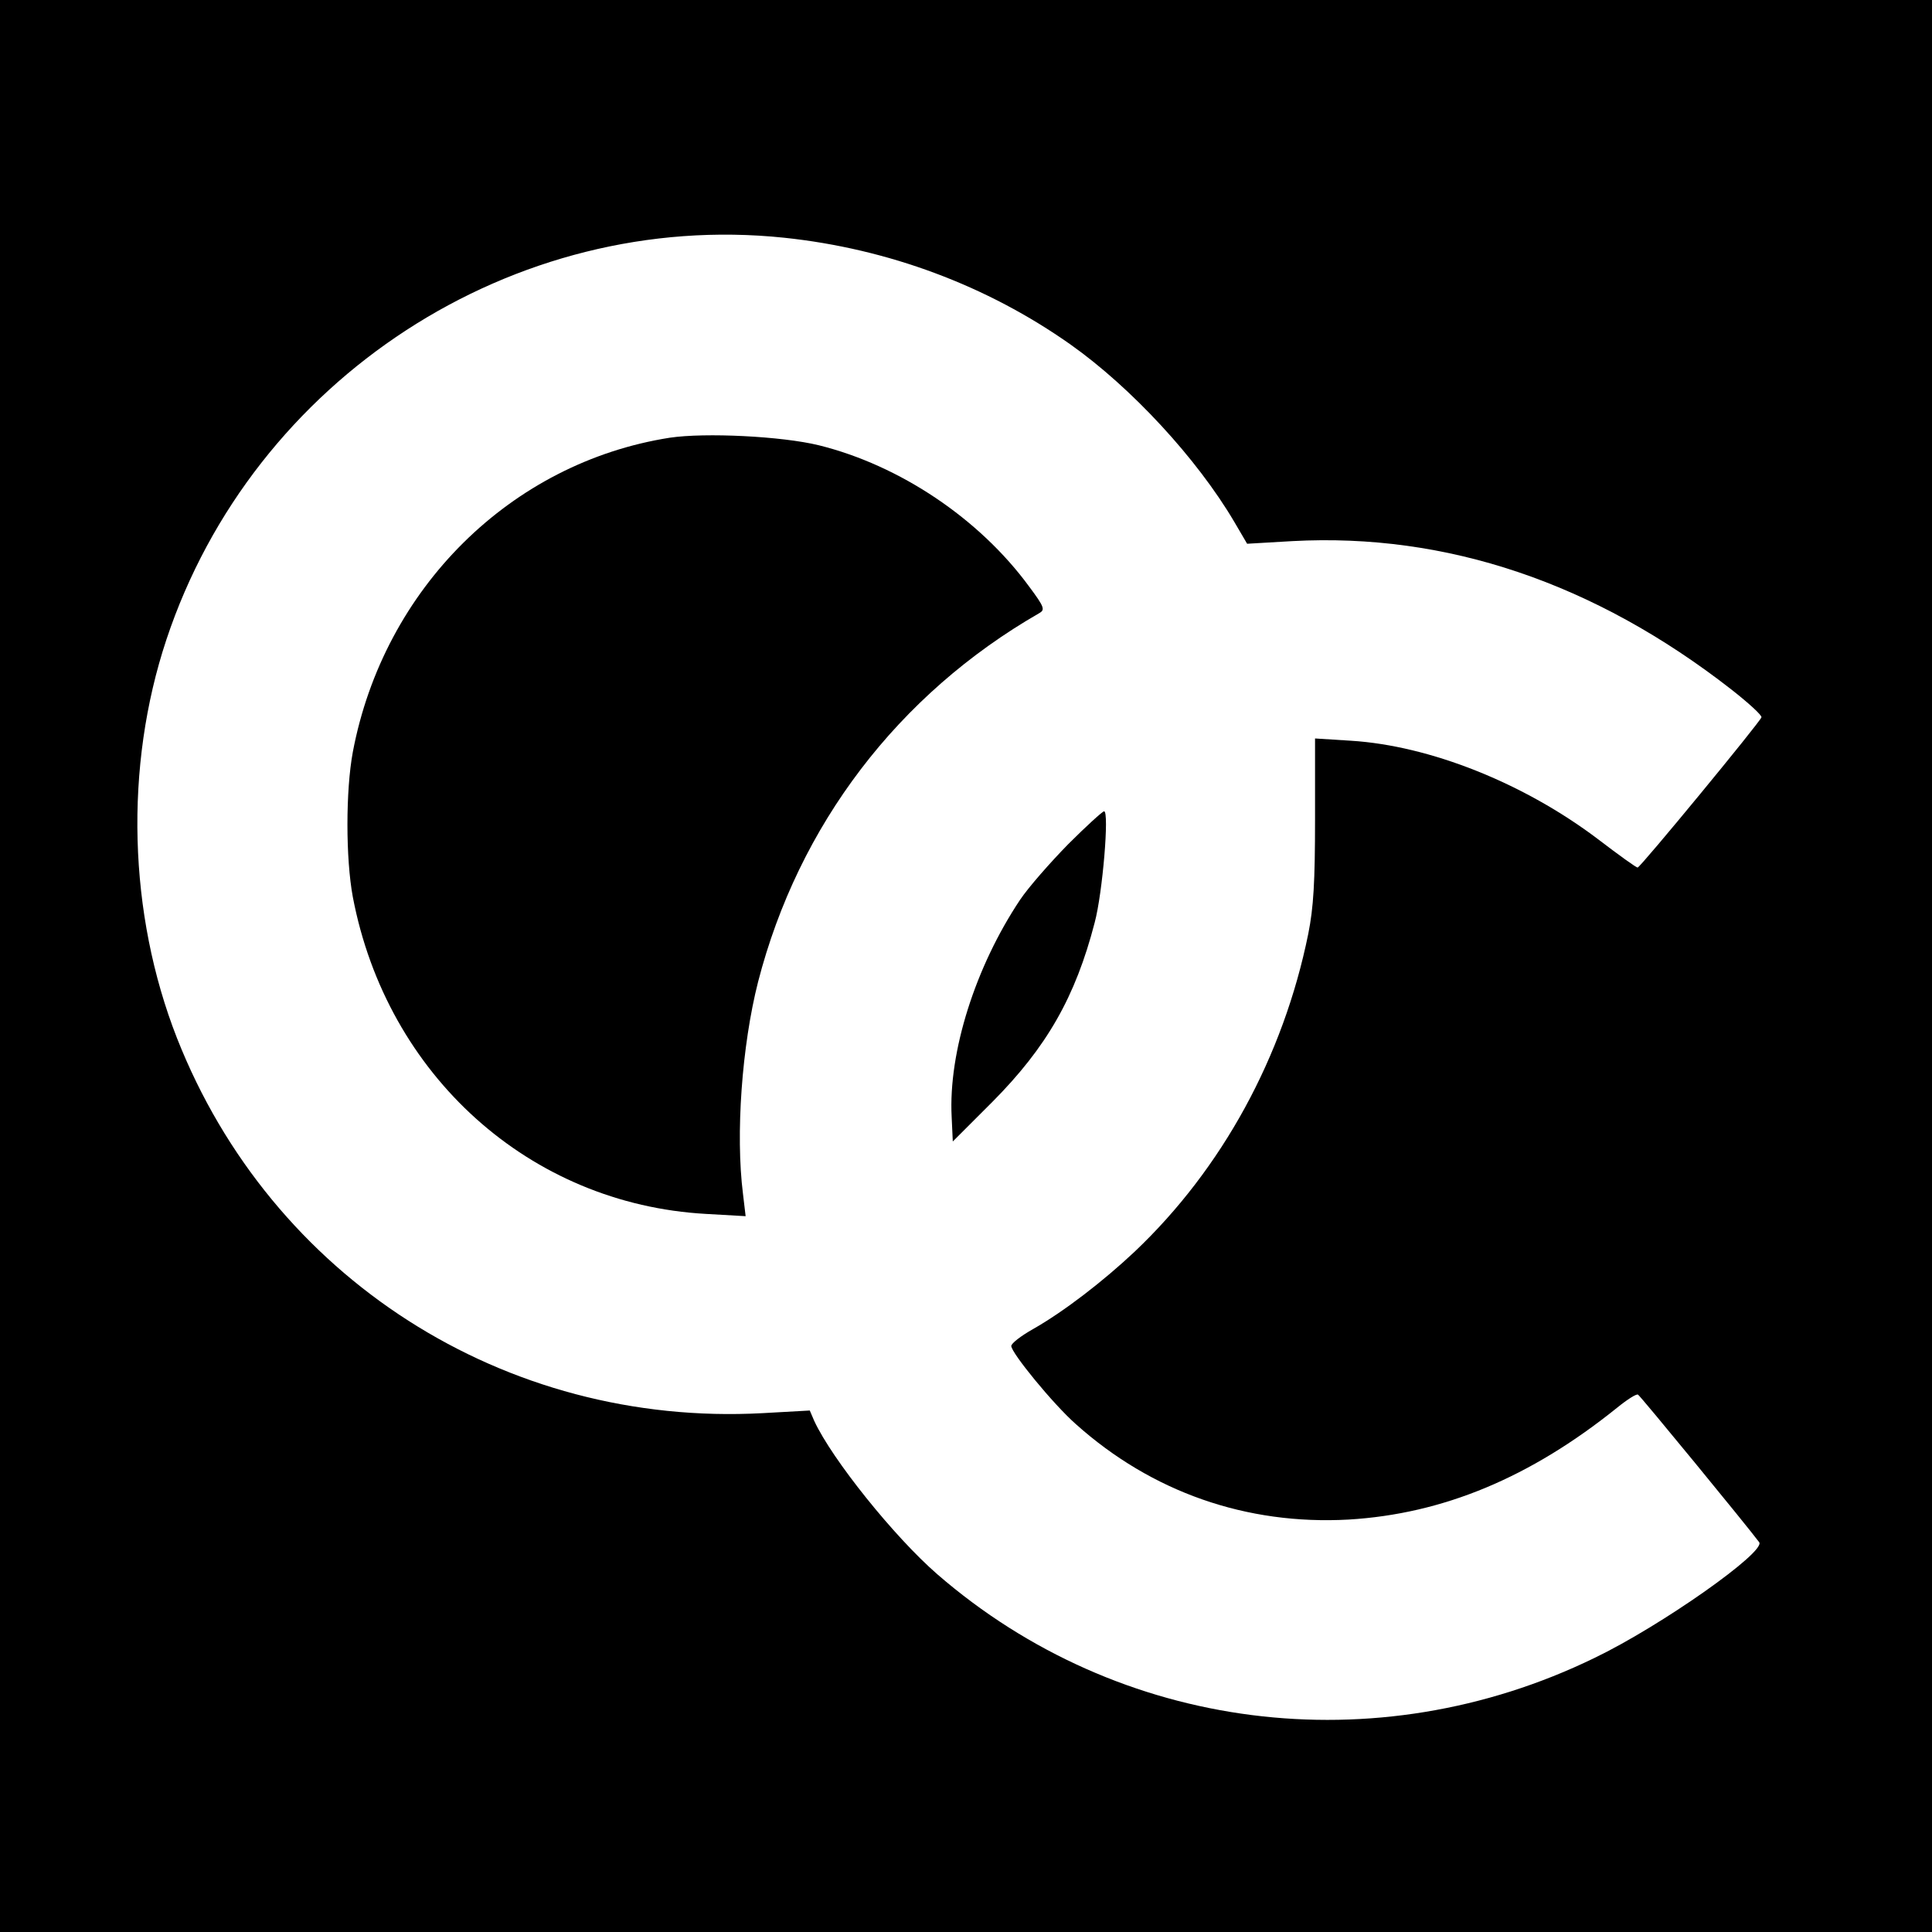
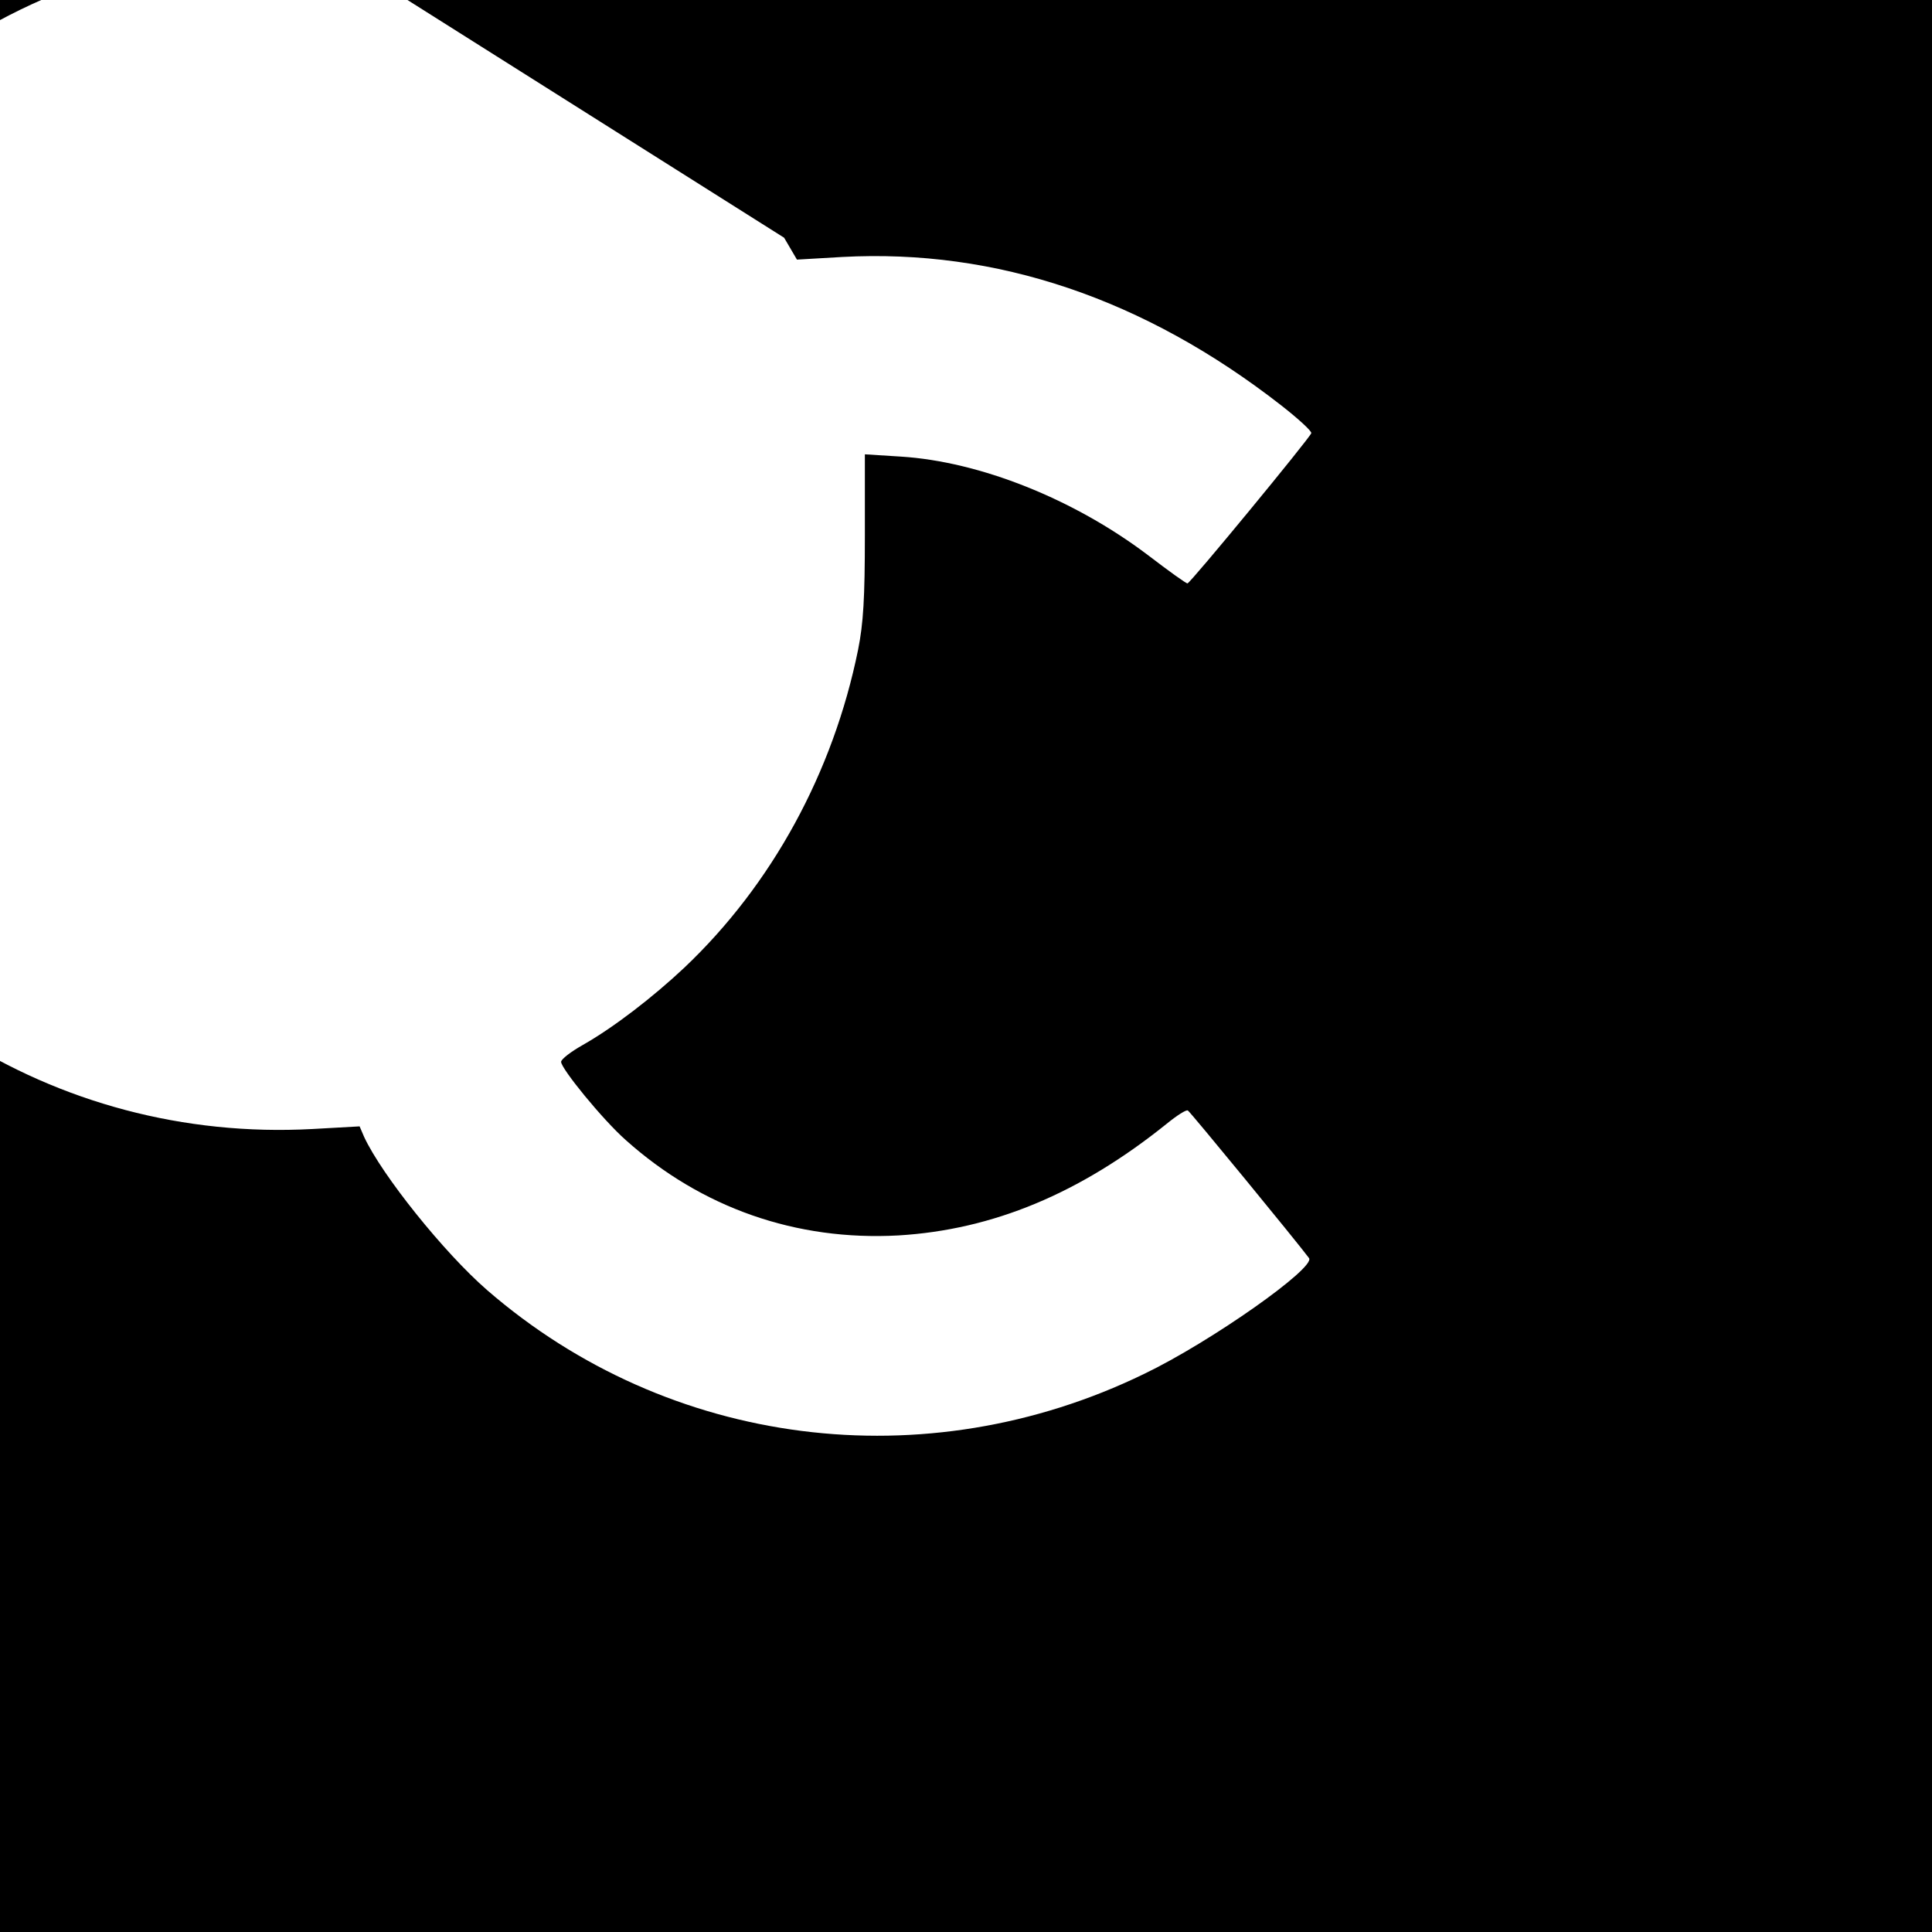
<svg xmlns="http://www.w3.org/2000/svg" version="1.0" width="512pt" height="512pt" viewBox="0 0 512 512" preserveAspectRatio="xMidYMid meet">
  <g transform="translate(0,512) scale(0.1,-0.1)" fill="#000000" stroke="none">
-     <path d="M0 2560 l0 -2560 2560 0 2560 0 0 2560 0 2560 -2560 0 -2560 0 0 -2560z m2078 1930 c276 -29 538 -127 759 -283 161 -114 335 -302 434 -470 l34 -58 120 7 c408 22 800 -110 1163 -393 46 -36 82 -69 80 -74 -4 -13 -321 -398 -328 -398 -3 -1 -50 33 -105 75 -197 149 -446 248 -655 261 l-95 6 0 -214 c0 -167 -4 -234 -18 -304 -66 -325 -228 -622 -460 -842 -84 -79 -188 -159 -269 -205 -32 -18 -58 -38 -58 -45 0 -18 110 -153 171 -207 201 -180 452 -268 723 -253 250 15 481 111 711 296 27 22 52 38 56 35 6 -3 289 -348 321 -391 19 -25 -260 -222 -437 -307 -580 -282 -1260 -195 -1741 222 -115 100 -279 305 -326 406 l-12 28 -125 -7 c-684 -37 -1302 359 -1552 994 -129 329 -140 719 -28 1056 230 692 920 1140 1637 1065z" />
-     <path d="M1775 3960 c-421 -66 -758 -399 -840 -833 -19 -102 -19 -282 0 -384 90 -473 469 -814 936 -840 l105 -6 -7 59 c-20 158 -3 393 40 562 107 415 371 762 745 977 16 9 14 16 -27 71 -132 180 -343 321 -557 374 -98 24 -301 34 -395 20z" />
-     <path d="M2831 2883 c-48 -49 -106 -115 -128 -148 -118 -177 -190 -403 -181 -575 l3 -65 105 105 c144 145 220 278 271 475 21 78 39 295 25 295 -4 0 -47 -39 -95 -87z" />
+     <path d="M0 2560 l0 -2560 2560 0 2560 0 0 2560 0 2560 -2560 0 -2560 0 0 -2560z m2078 1930 l34 -58 120 7 c408 22 800 -110 1163 -393 46 -36 82 -69 80 -74 -4 -13 -321 -398 -328 -398 -3 -1 -50 33 -105 75 -197 149 -446 248 -655 261 l-95 6 0 -214 c0 -167 -4 -234 -18 -304 -66 -325 -228 -622 -460 -842 -84 -79 -188 -159 -269 -205 -32 -18 -58 -38 -58 -45 0 -18 110 -153 171 -207 201 -180 452 -268 723 -253 250 15 481 111 711 296 27 22 52 38 56 35 6 -3 289 -348 321 -391 19 -25 -260 -222 -437 -307 -580 -282 -1260 -195 -1741 222 -115 100 -279 305 -326 406 l-12 28 -125 -7 c-684 -37 -1302 359 -1552 994 -129 329 -140 719 -28 1056 230 692 920 1140 1637 1065z" />
  </g>
</svg>